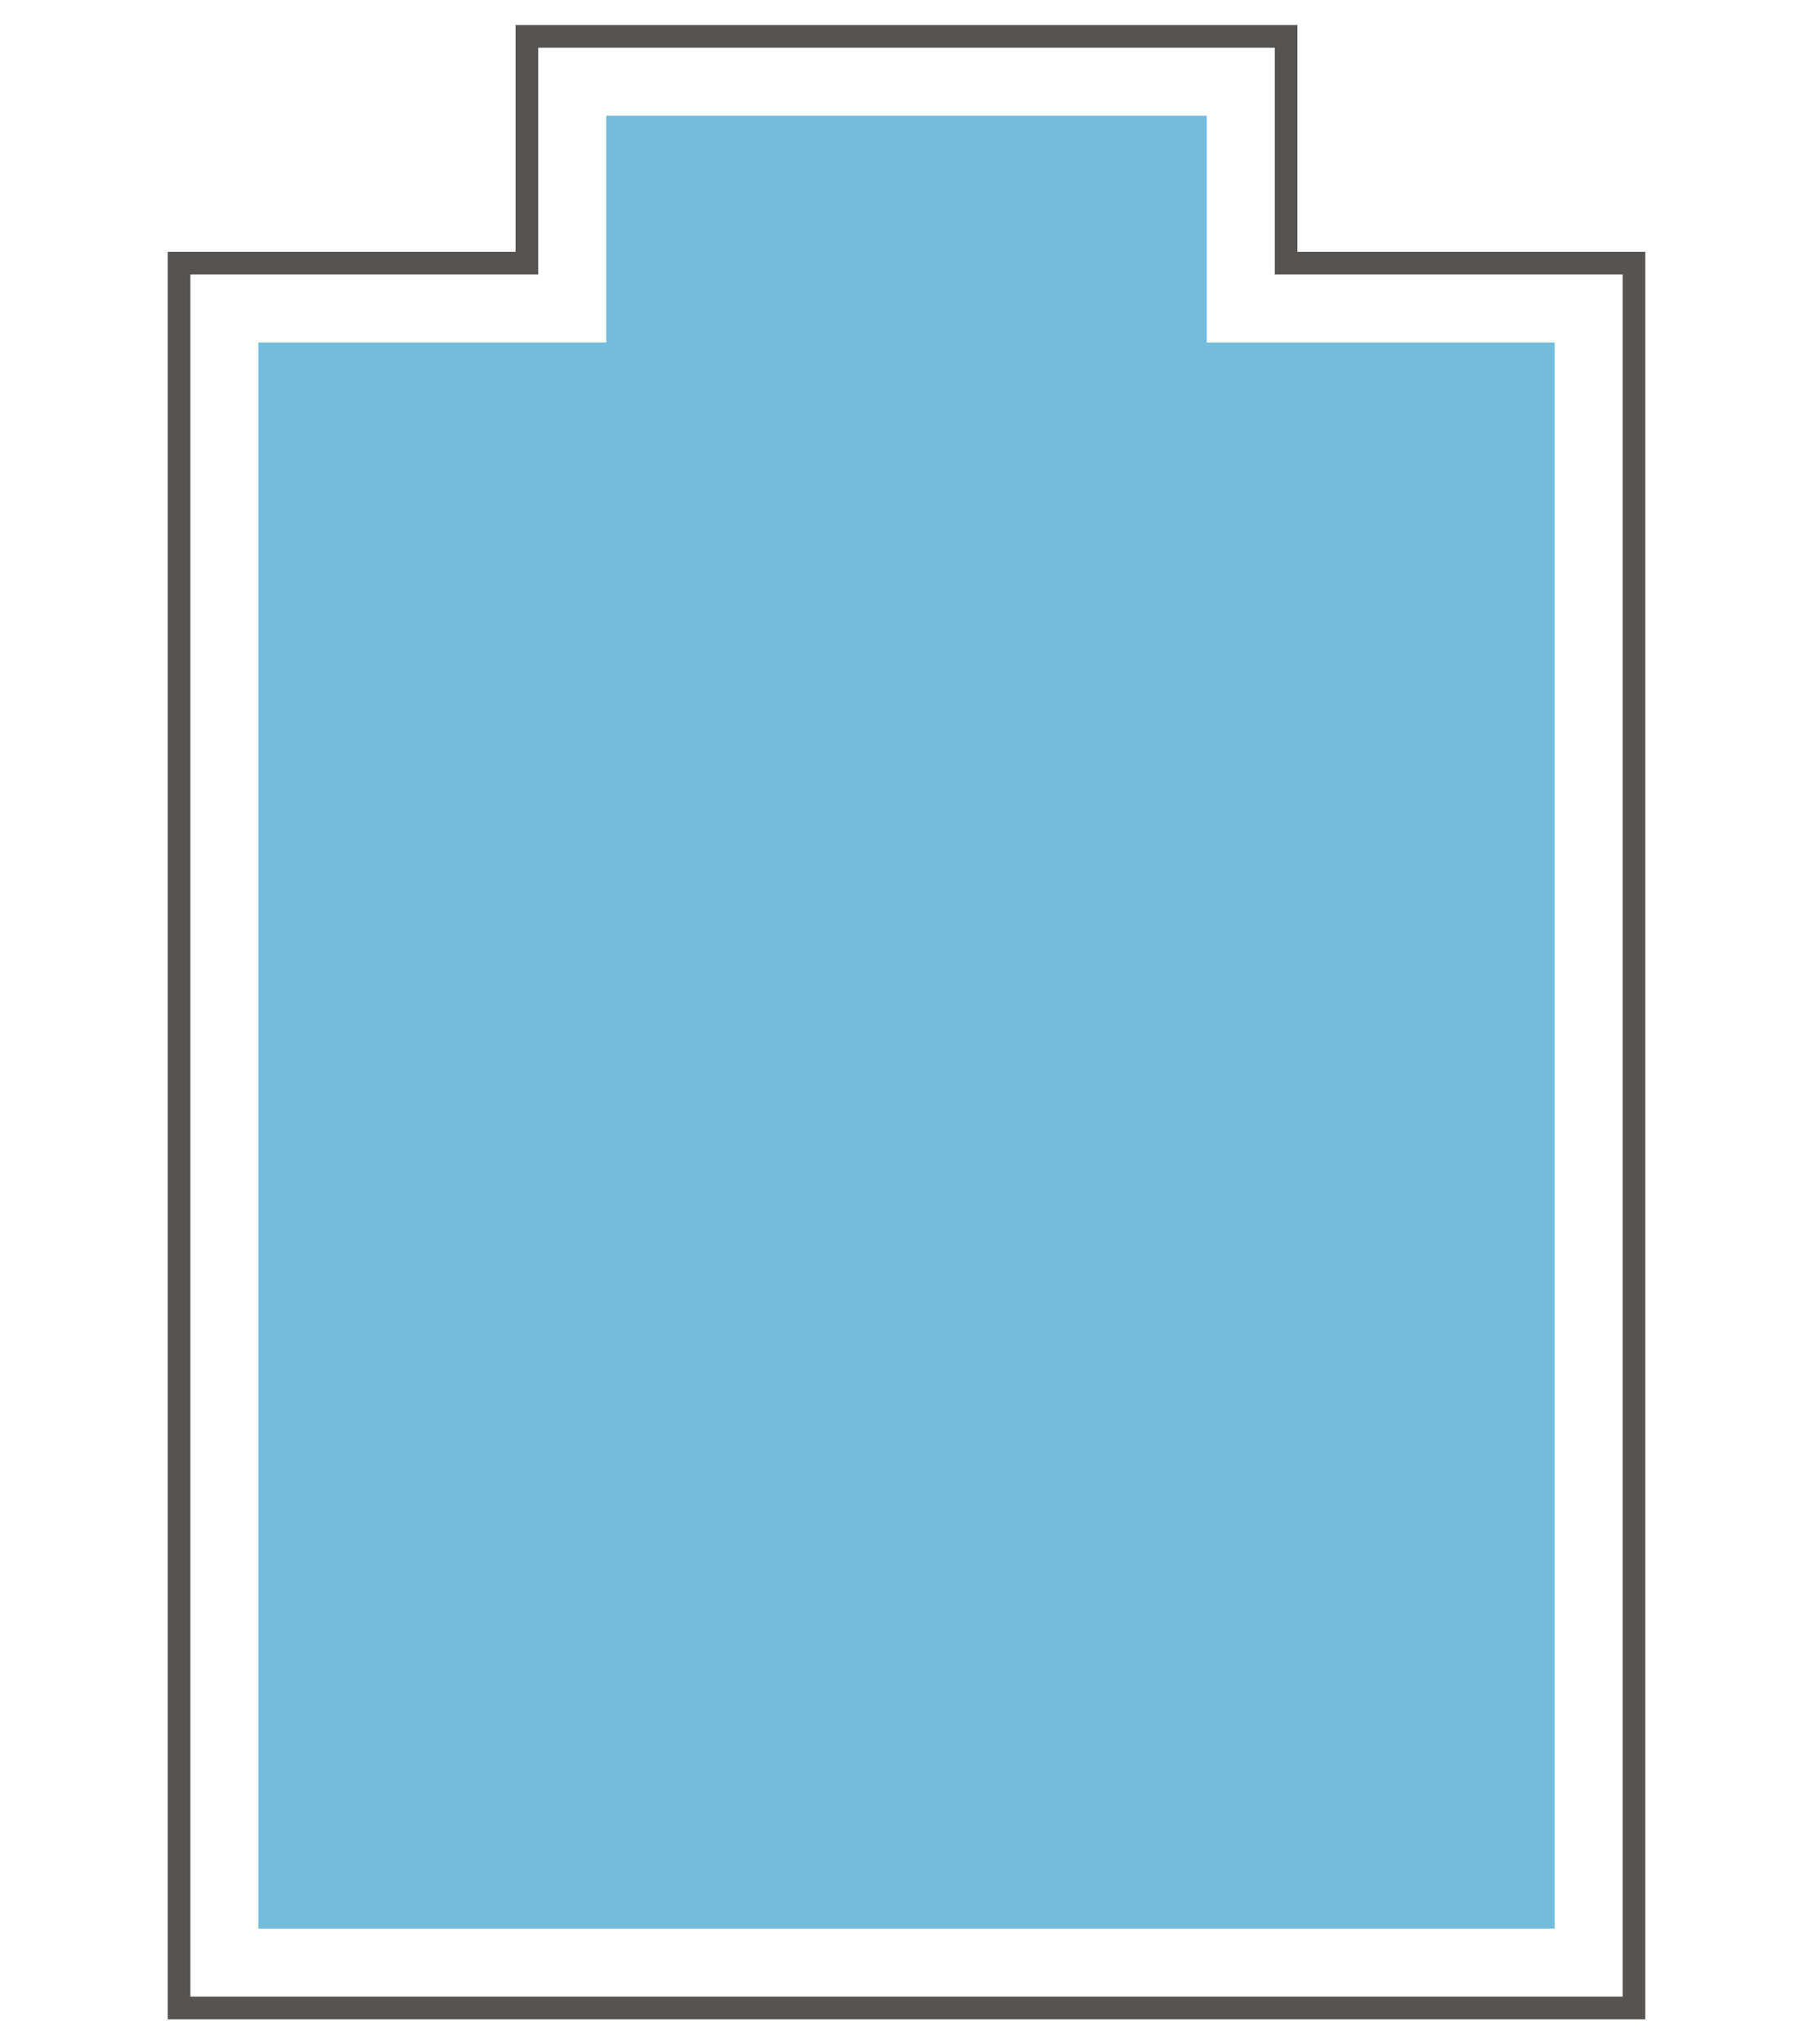
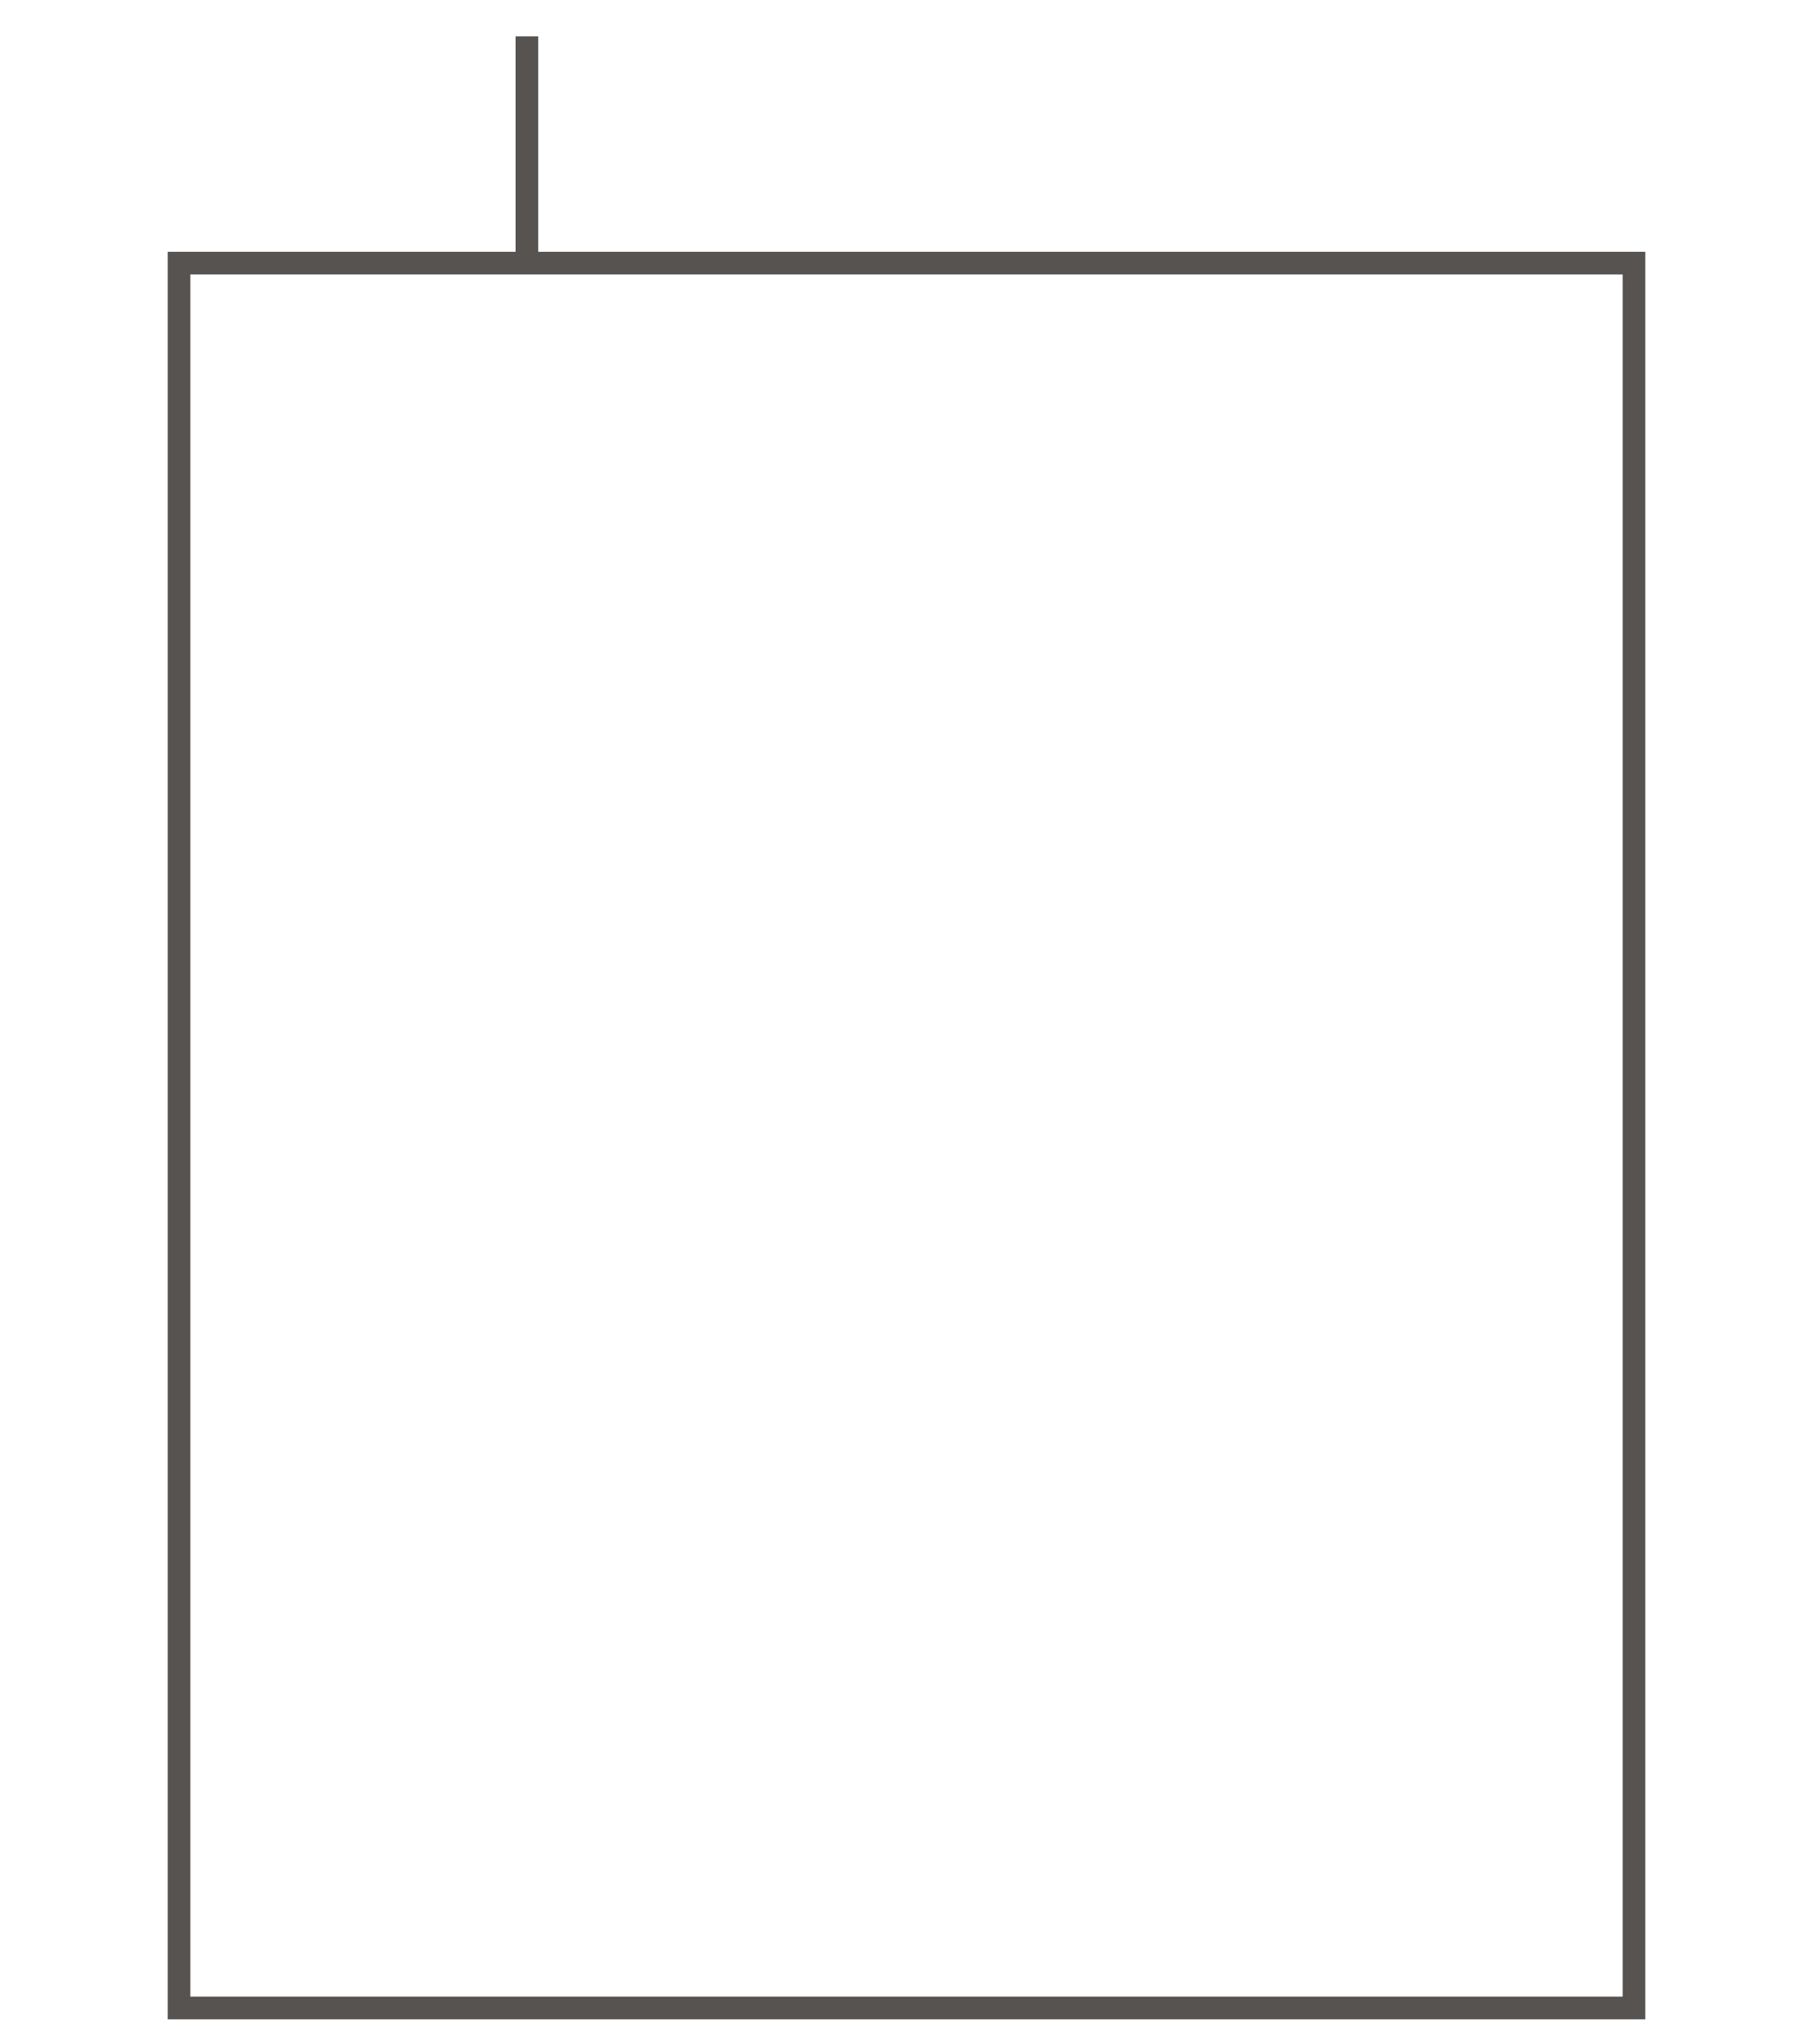
<svg xmlns="http://www.w3.org/2000/svg" id="fkb" viewBox="0 0 80 90" width="252" height="284">
  <style type="text/css">
	#flaeche{fill:#73bcdc;}
	#flaeche:hover{fill:#174D67; cursor: pointer;}
</style>
  <title>fkb</title>
  <g id="becken_ai">
-     <polygon id="flaeche" points="53.25 15.026 53.25 5.025 26.75 5.025 26.75 15.026 11.4 15.026 11.4 84.975 68.6 84.975 68.6 15.026 53.25 15.026" />
-     <path id="rahmen" d="M72.1,88.475H7.9V11.525H23.25v-10h33.5v10H72.1Z" style="fill: none;stroke: #565351;stroke-miterlimit: 10" />
+     <path id="rahmen" d="M72.1,88.475H7.9V11.525H23.25v-10v10H72.1Z" style="fill: none;stroke: #565351;stroke-miterlimit: 10" />
  </g>
</svg>